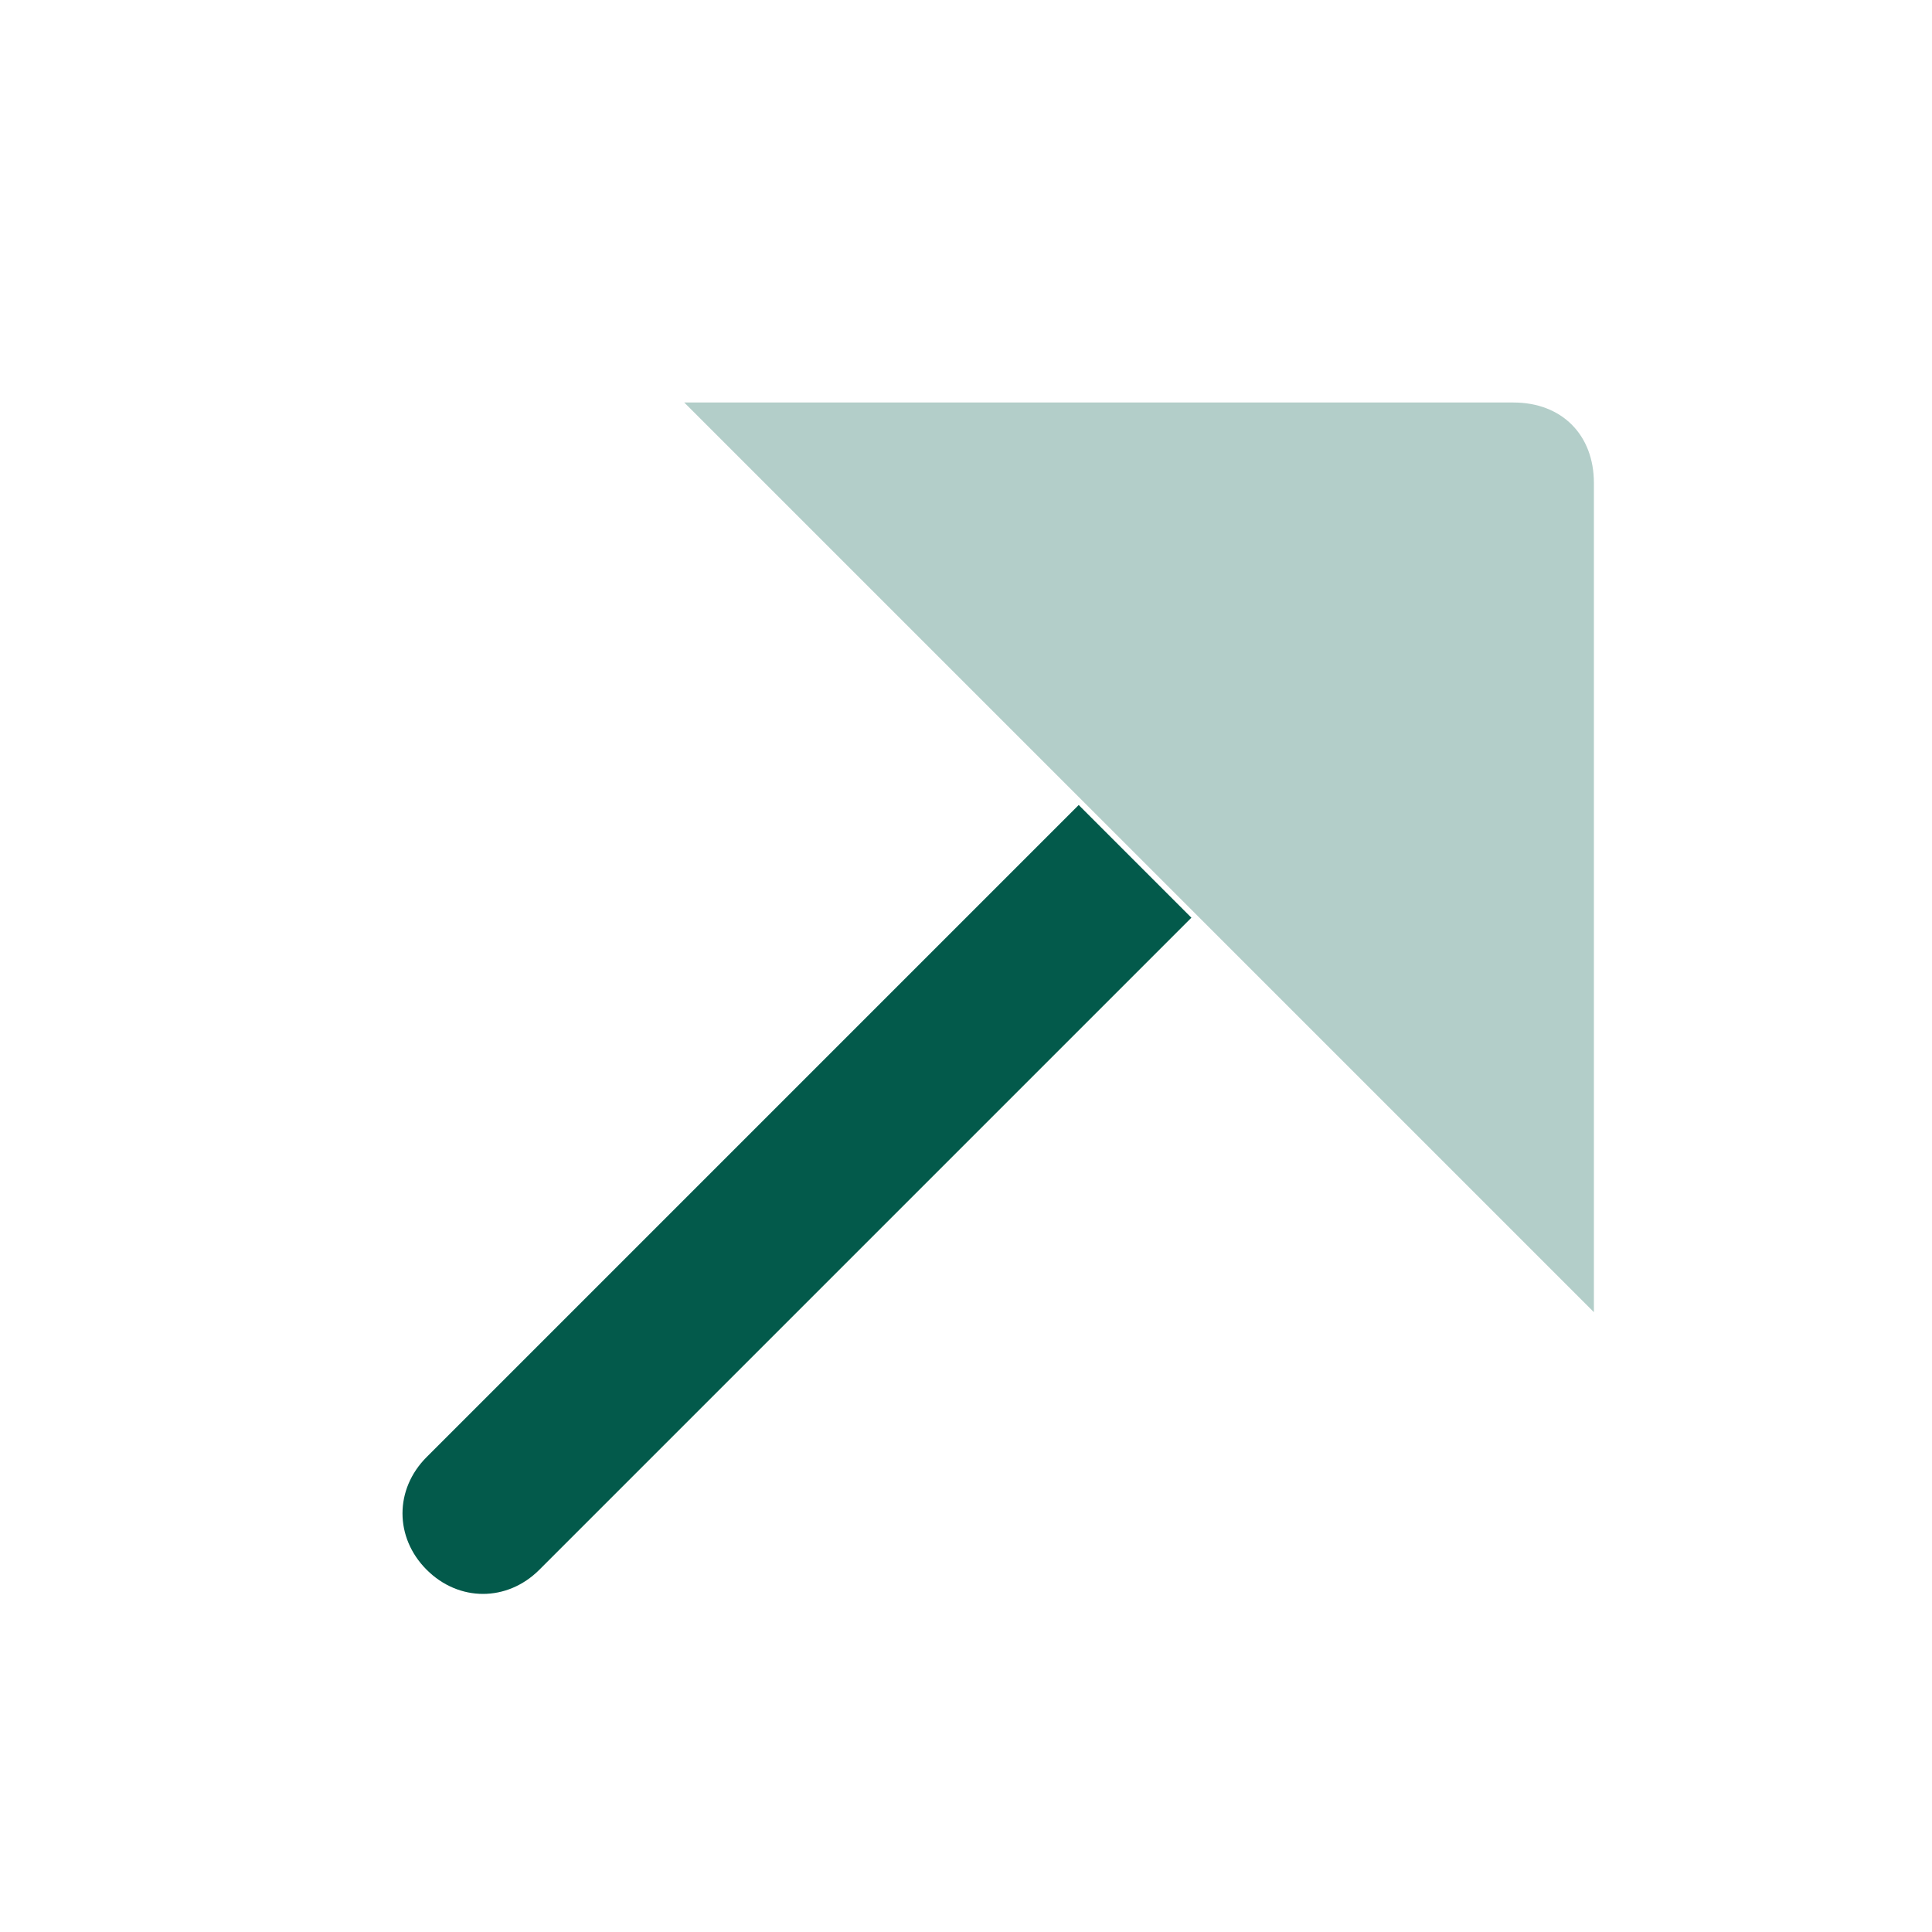
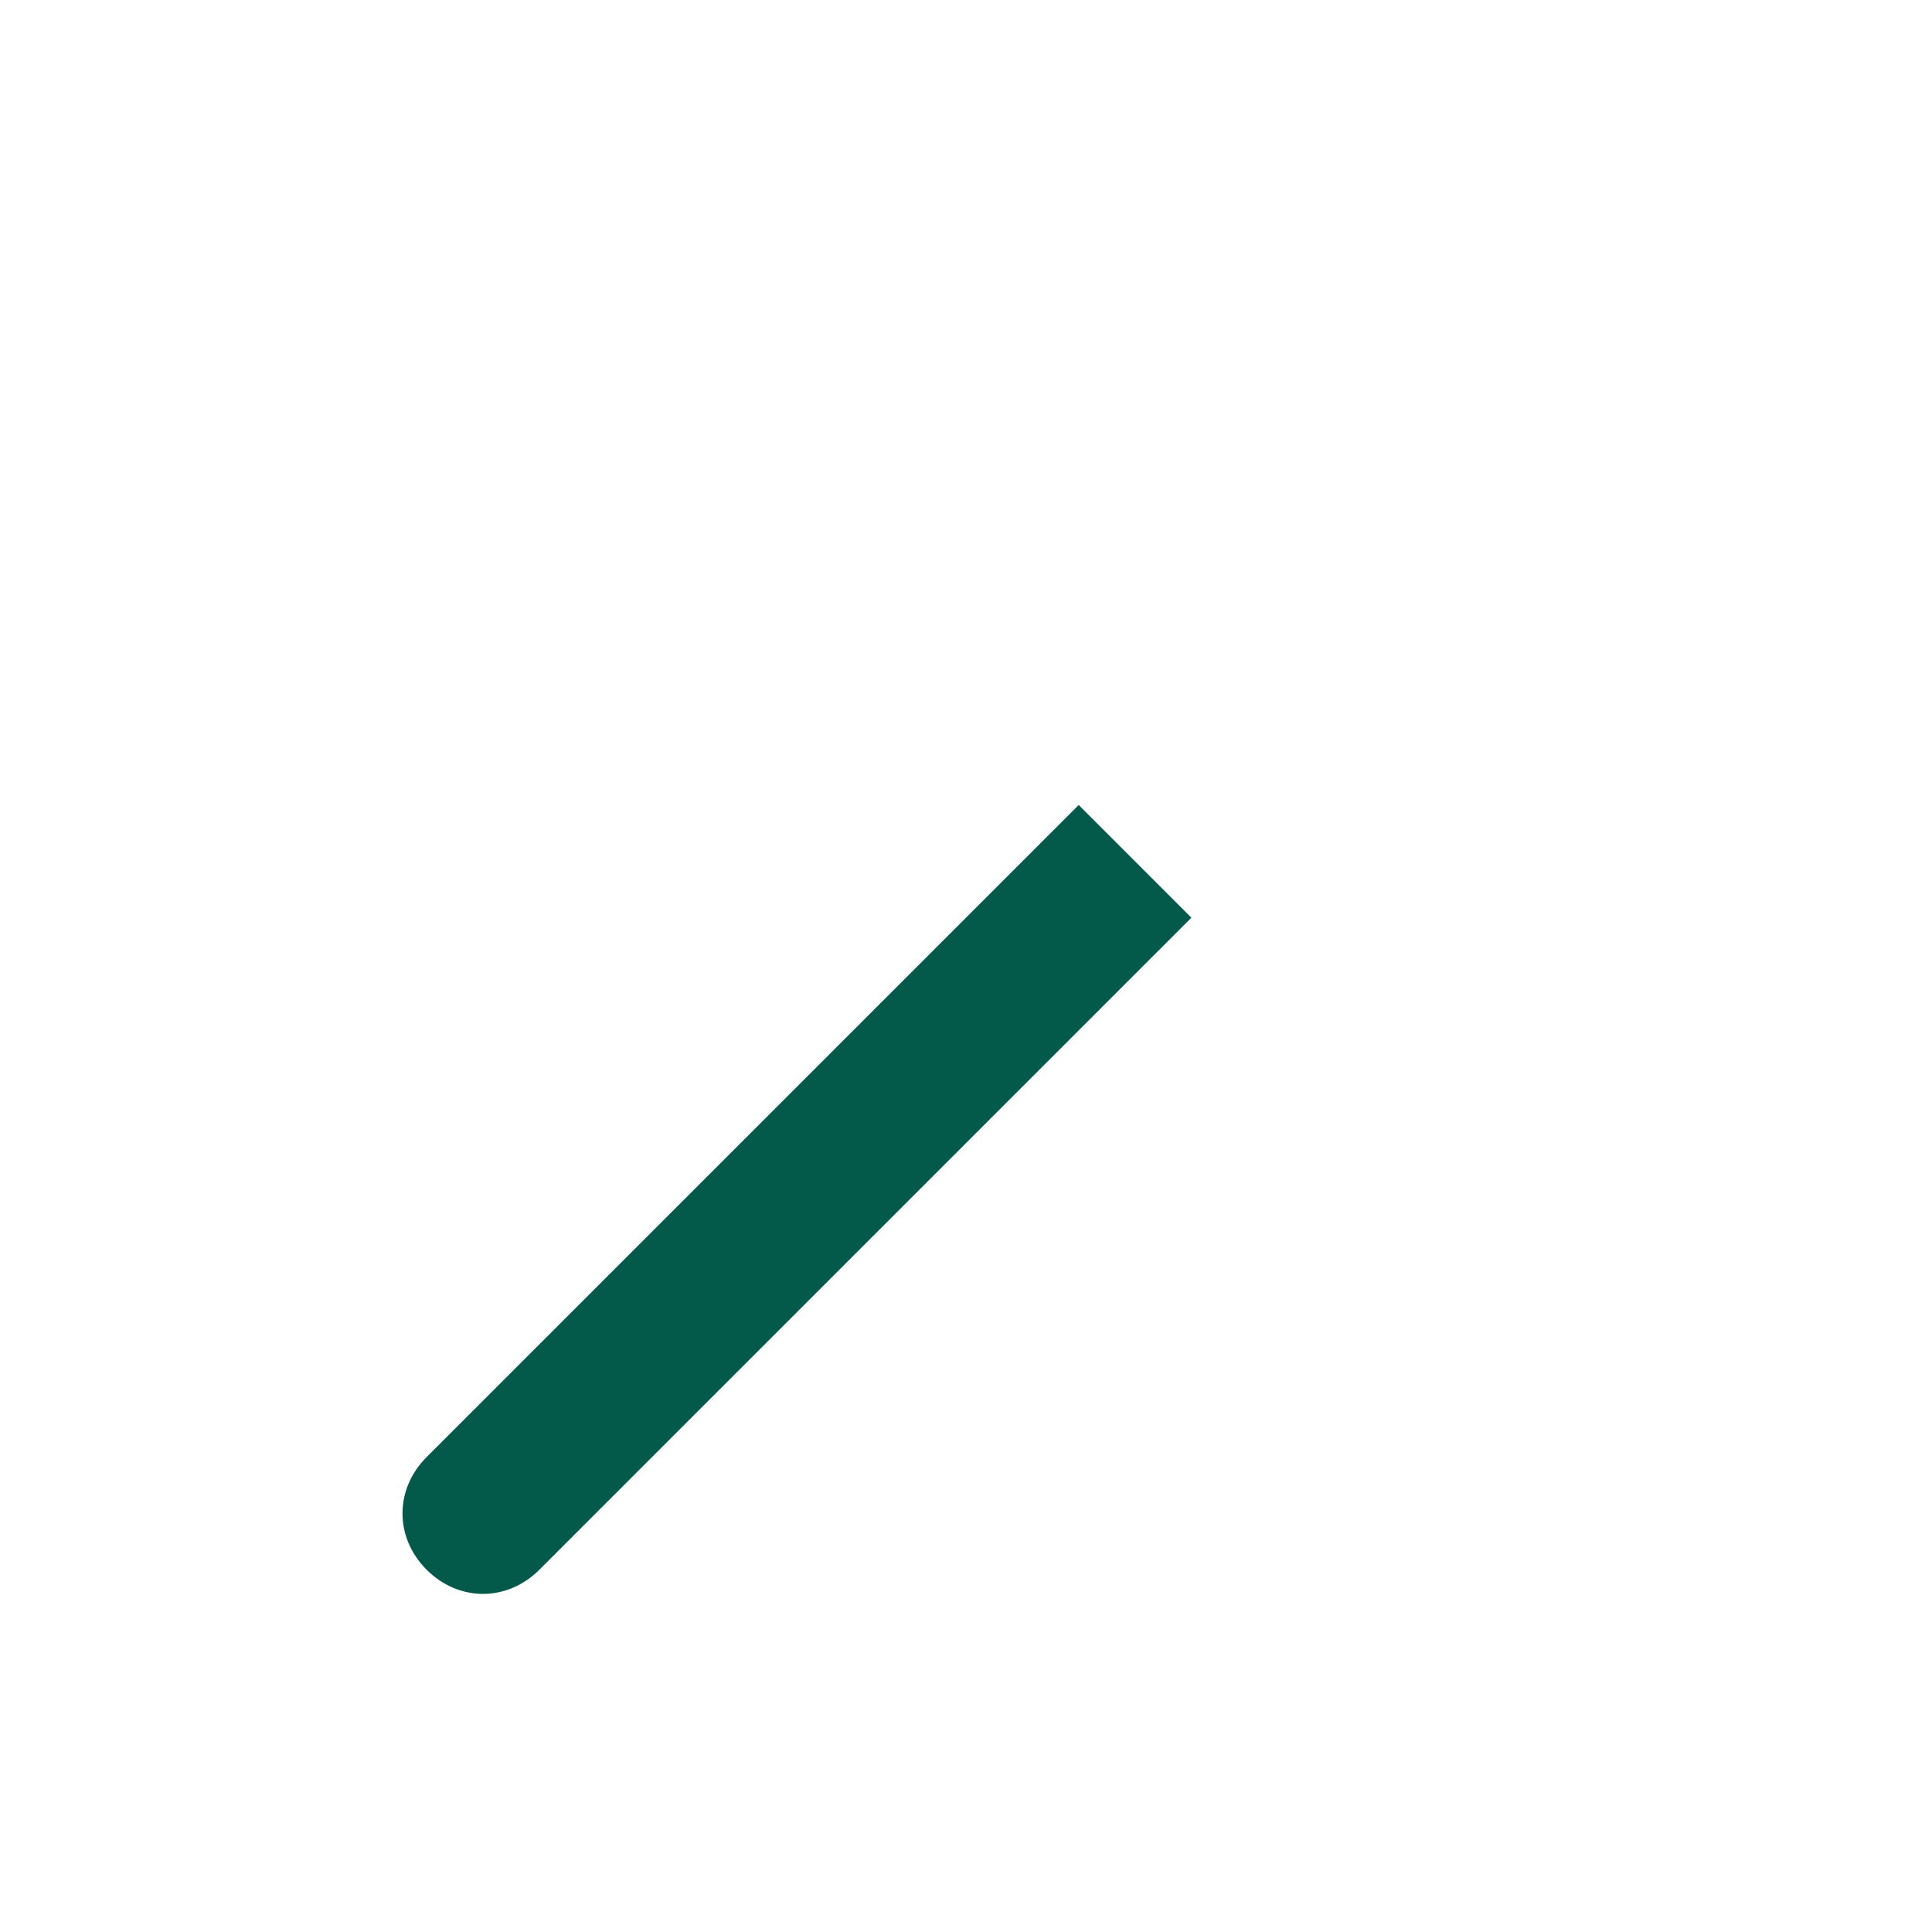
<svg xmlns="http://www.w3.org/2000/svg" width="24" height="24" viewBox="0 0 24 24" fill="none">
  <path d="M13.4 10L5.3 18.1C4.9 18.5 4.9 19.1 5.3 19.5C5.7 19.9 6.3 19.9 6.7 19.5L14.8 11.4L13.4 10Z" fill="#035A4B" />
-   <path opacity="0.3" d="M19.8 16.3L8.5 5H18.8C19.4 5 19.8 5.4 19.8 6V16.3Z" fill="#035A4B" />
</svg>